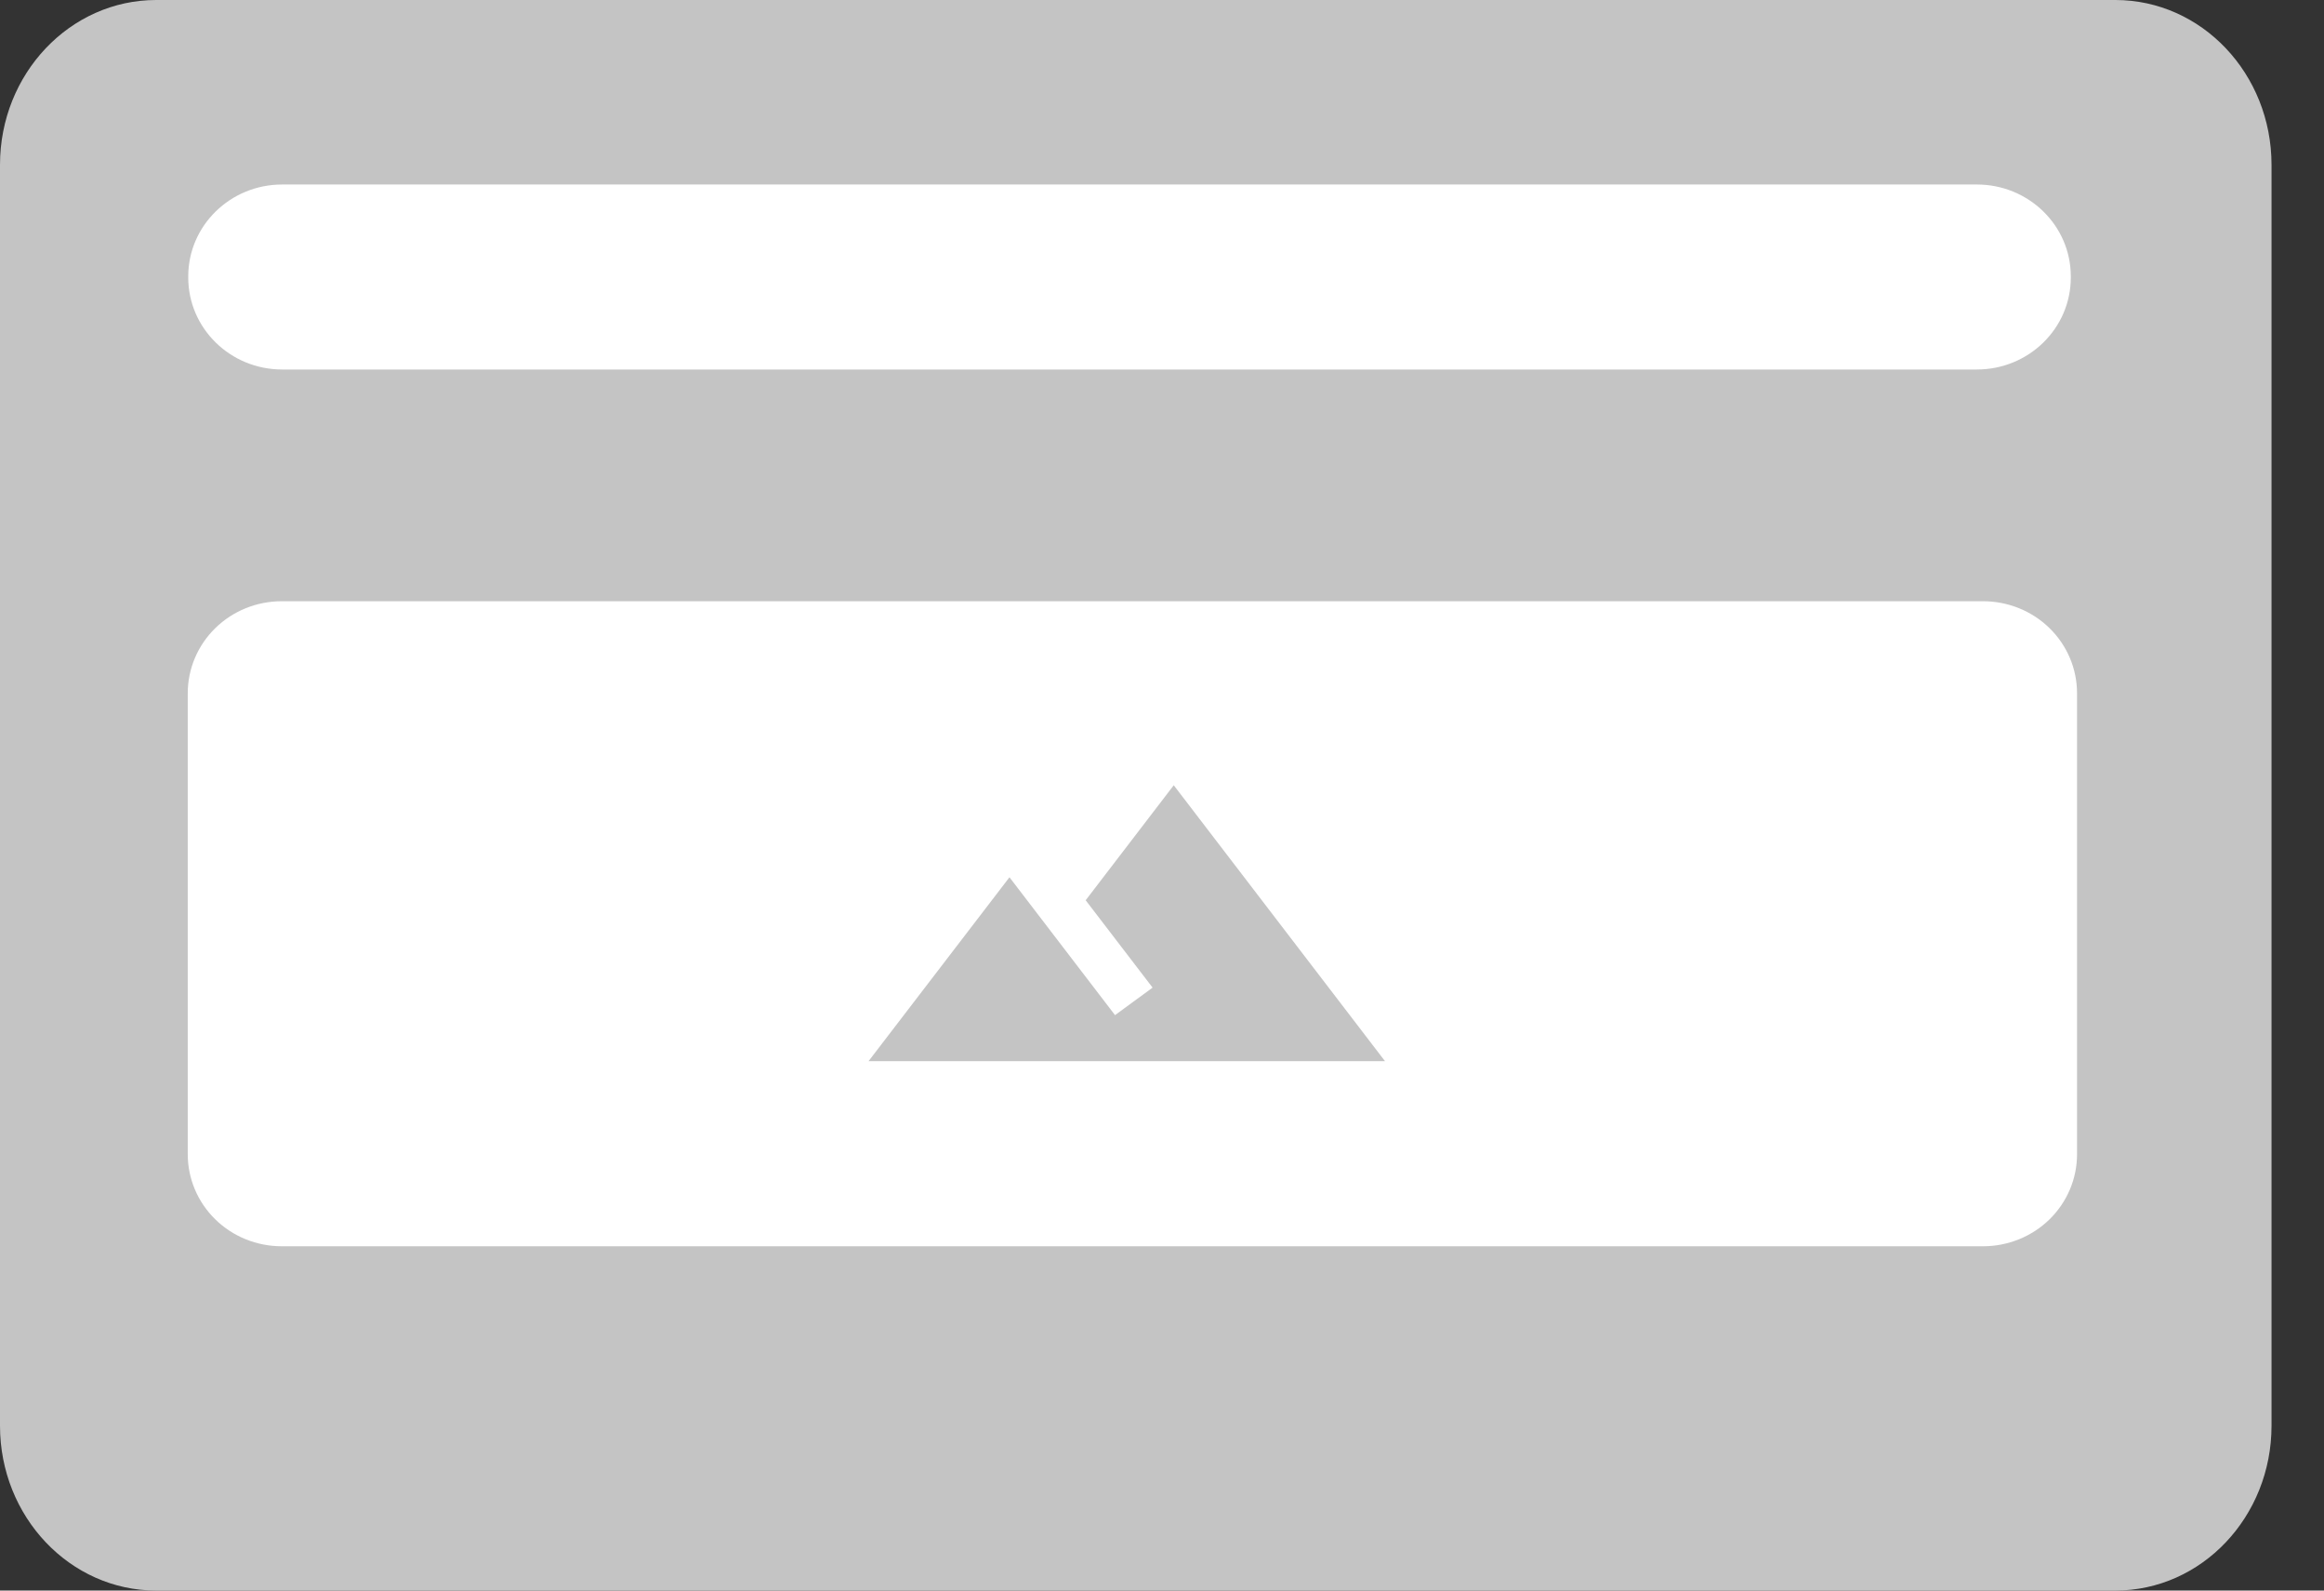
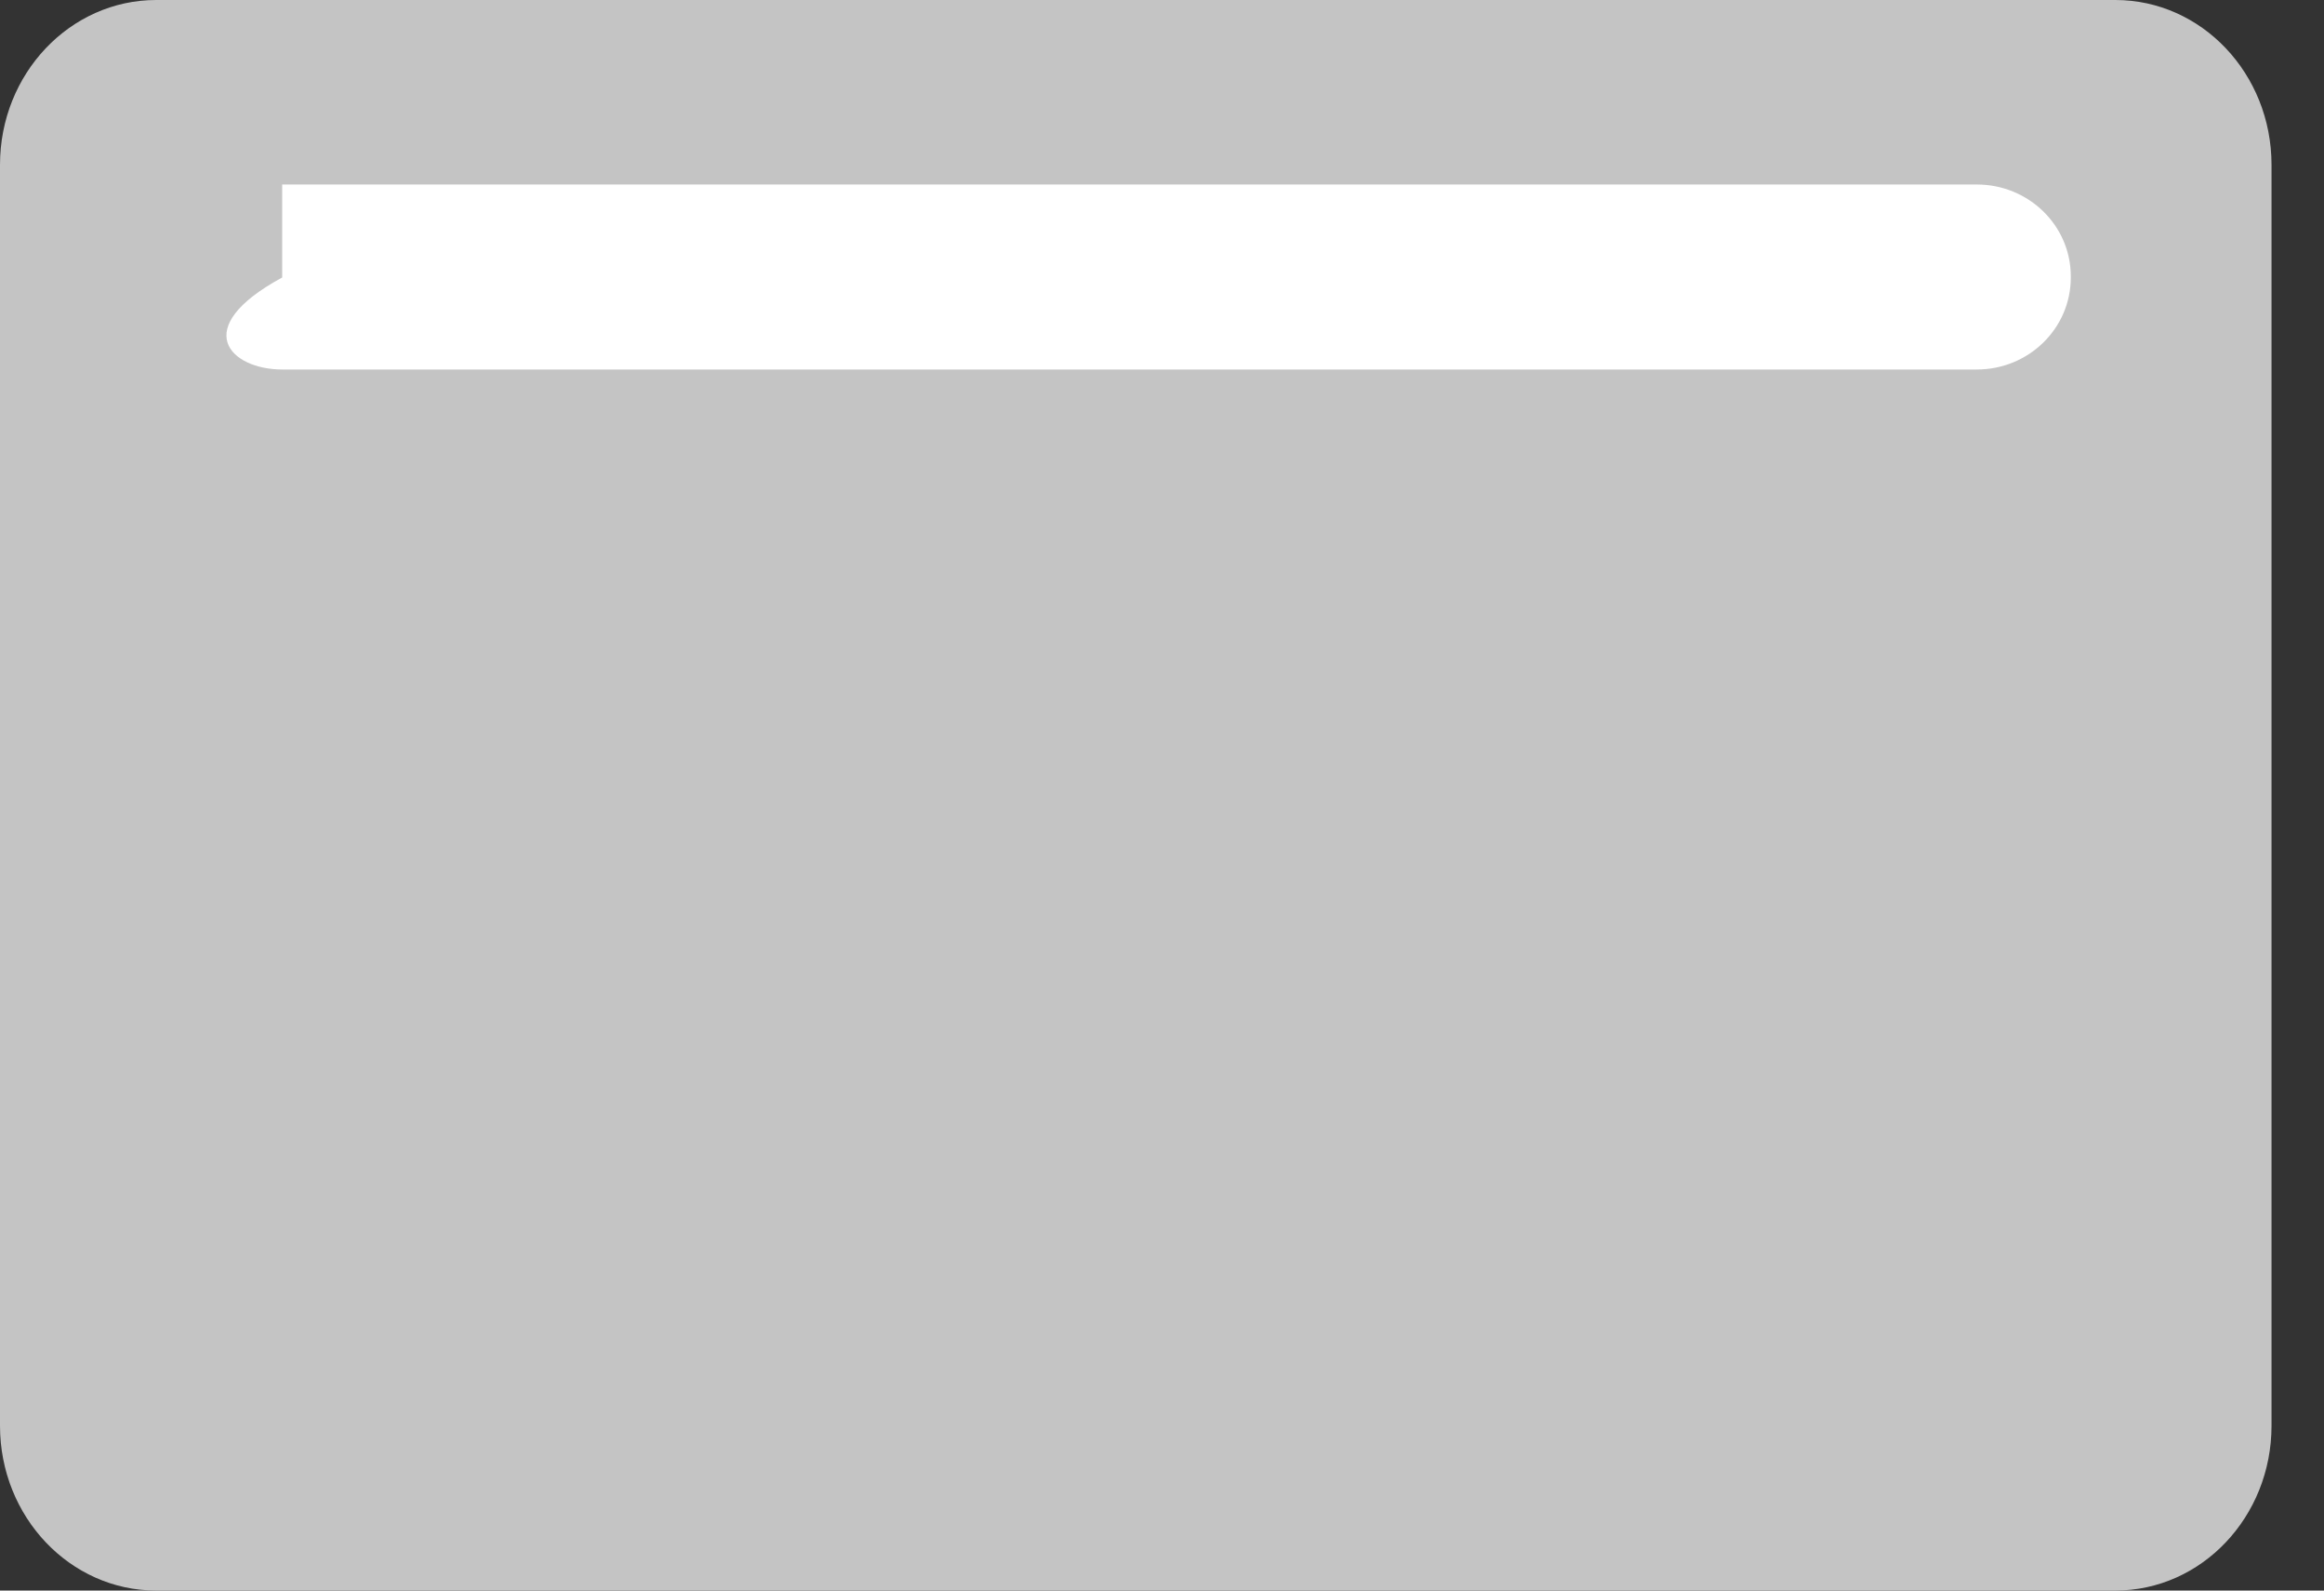
<svg xmlns="http://www.w3.org/2000/svg" width="19" height="13" viewBox="0 0 19 13" fill="none">
  <rect x="0" y="0" width="19" height="13" fill="#333333" stroke="none" />
  <path d="M17.294 0H1.277C0.572 0 0 0.603 0 1.347V11.653C0 12.397 0.572 13 1.277 13H17.294C18 13 18.571 12.397 18.571 11.653V1.347C18.571 0.603 18 0 17.294 0Z" fill="#C4C4C4" />
-   <path d="M16.162 1.508H2.307C1.883 1.508 1.539 1.844 1.539 2.259V2.268C1.539 2.684 1.883 3.02 2.307 3.02H16.162C16.586 3.02 16.93 2.684 16.93 2.268V2.259C16.93 1.844 16.586 1.508 16.162 1.508Z" fill="white" />
-   <path d="M16.213 10.186H2.303C2.099 10.186 1.904 10.107 1.76 9.966C1.616 9.825 1.535 9.634 1.535 9.434V5.666C1.535 5.466 1.616 5.275 1.76 5.134C1.904 4.993 2.099 4.914 2.303 4.914H16.213C16.416 4.914 16.612 4.993 16.756 5.134C16.9 5.275 16.981 5.466 16.981 5.666V9.434C16.981 9.634 16.9 9.825 16.756 9.966C16.612 10.107 16.416 10.186 16.213 10.186ZM8.253 7.17L7.101 8.673H11.323L9.596 6.418L8.876 7.358L9.423 8.072L9.116 8.297L8.253 7.17Z" fill="white" />
+   <path d="M16.162 1.508H2.307V2.268C1.539 2.684 1.883 3.02 2.307 3.02H16.162C16.586 3.02 16.93 2.684 16.93 2.268V2.259C16.93 1.844 16.586 1.508 16.162 1.508Z" fill="white" />
</svg>